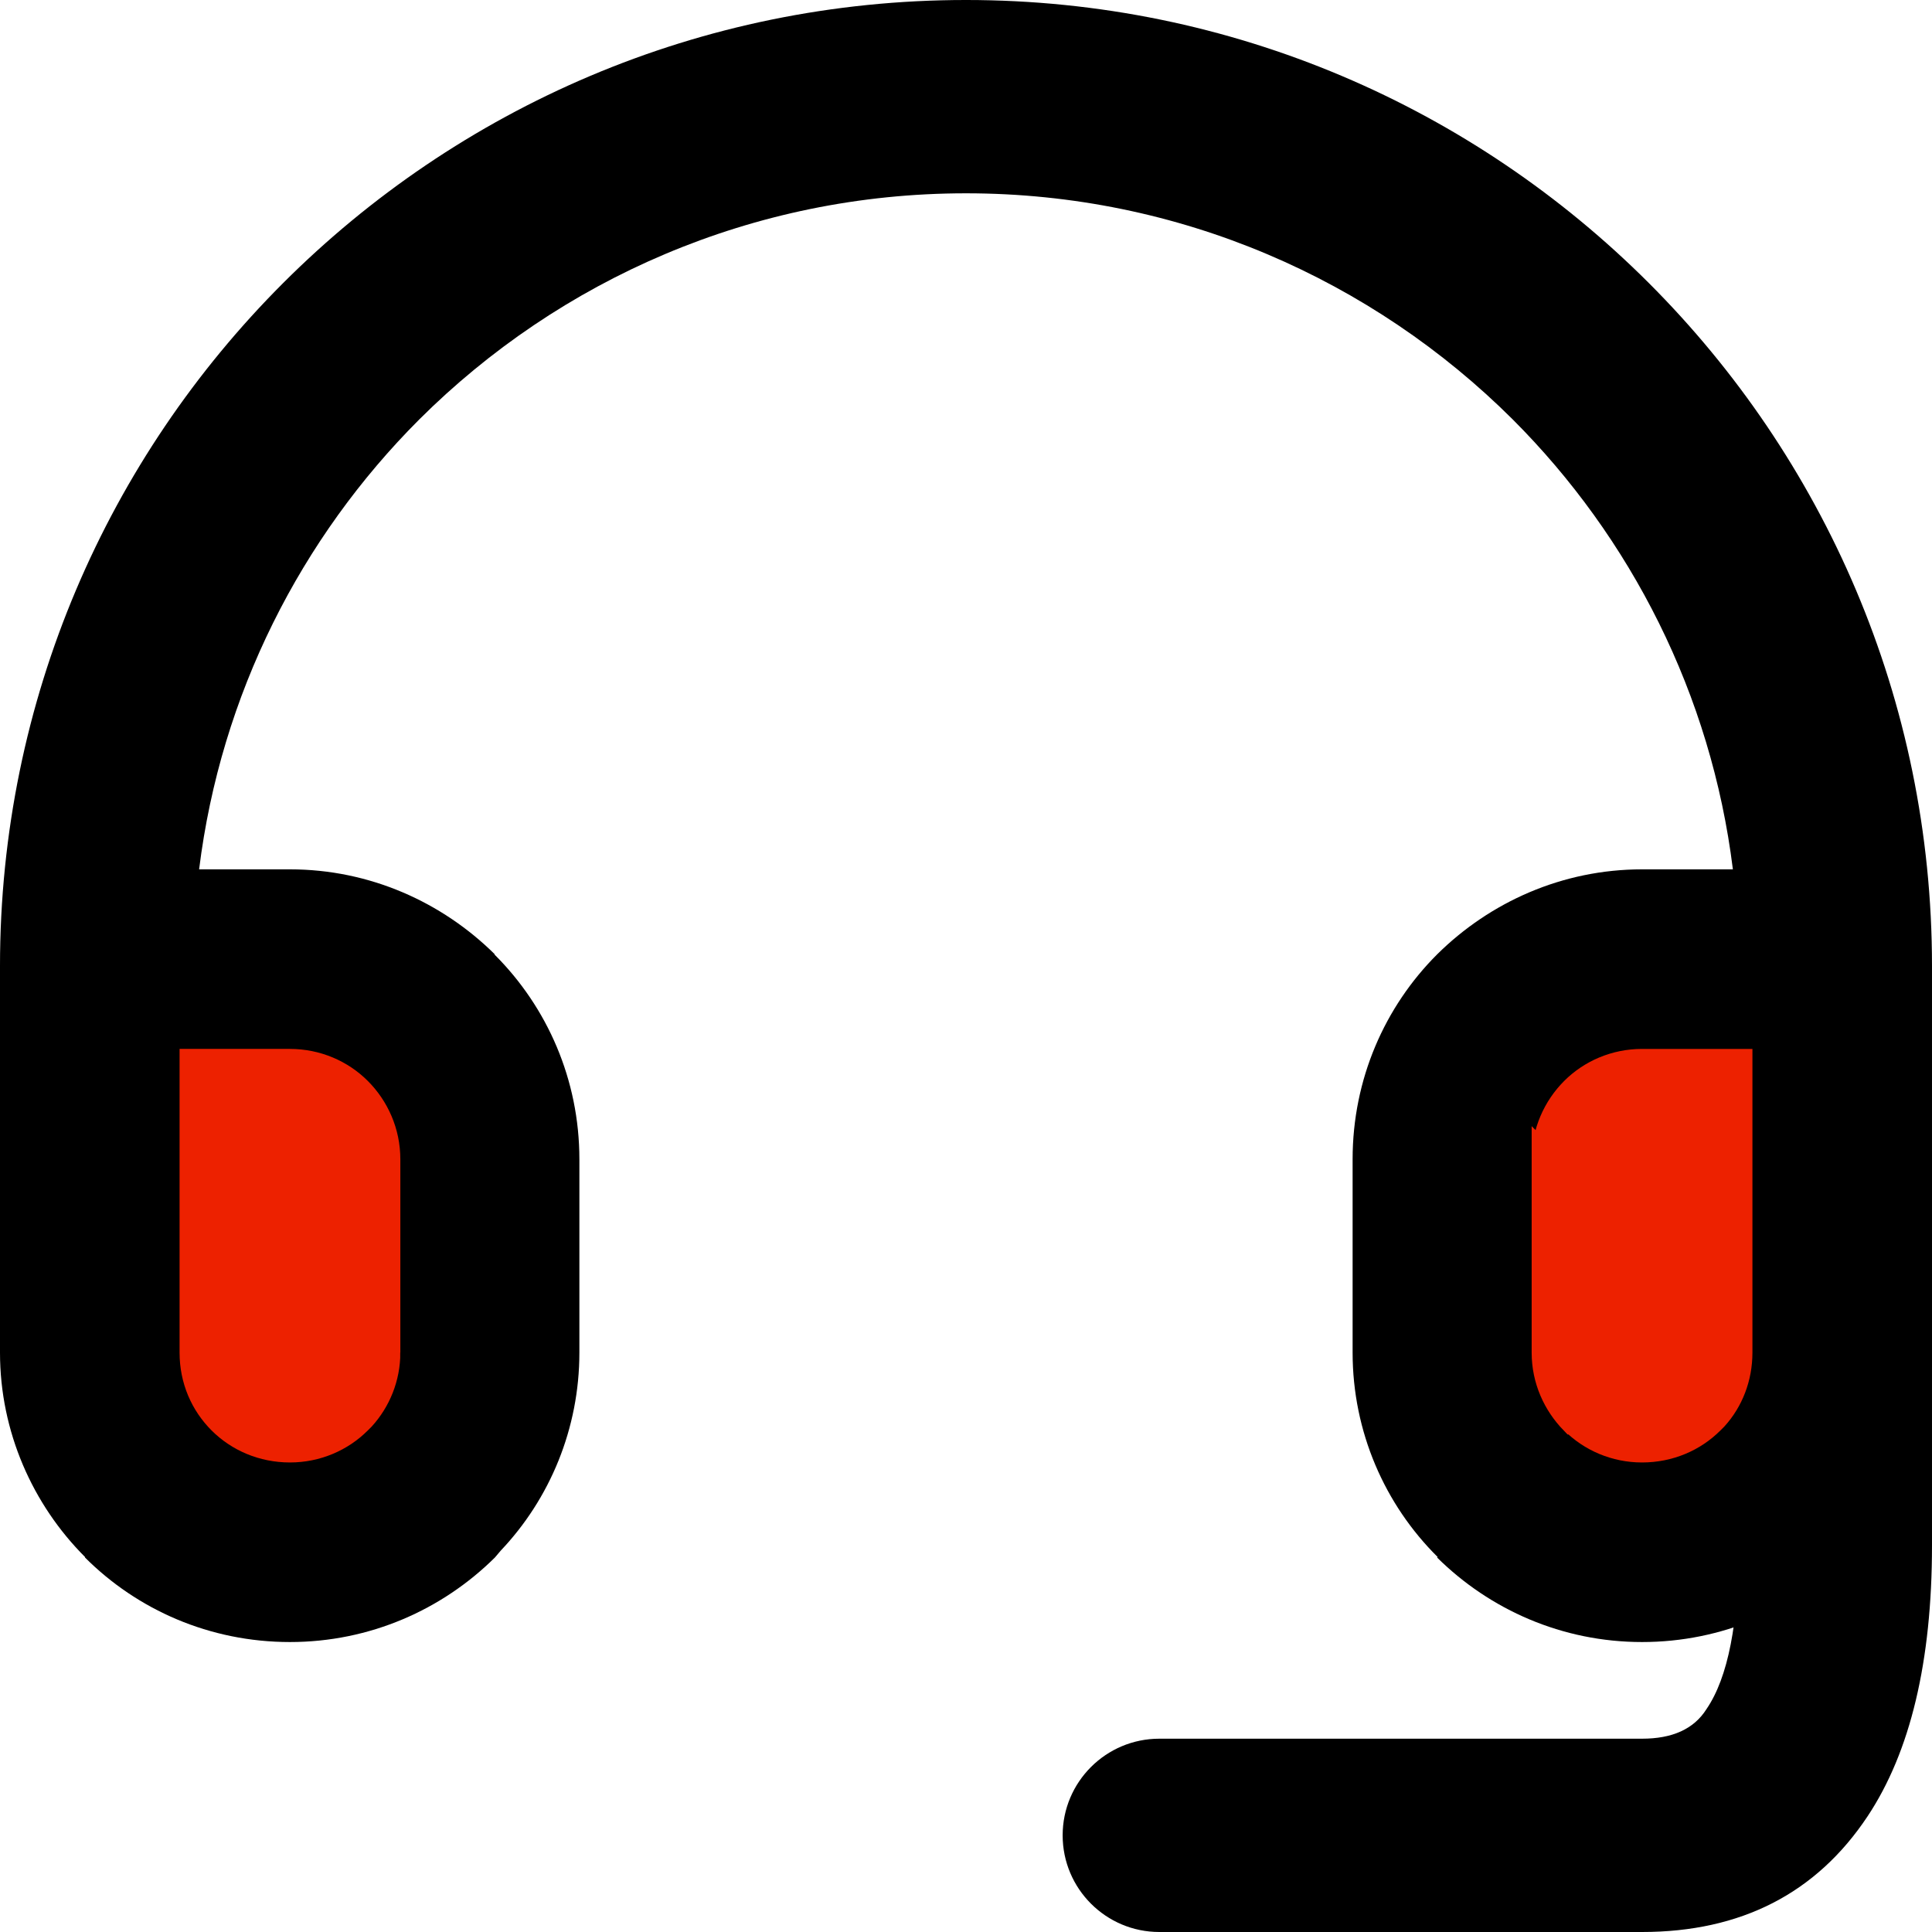
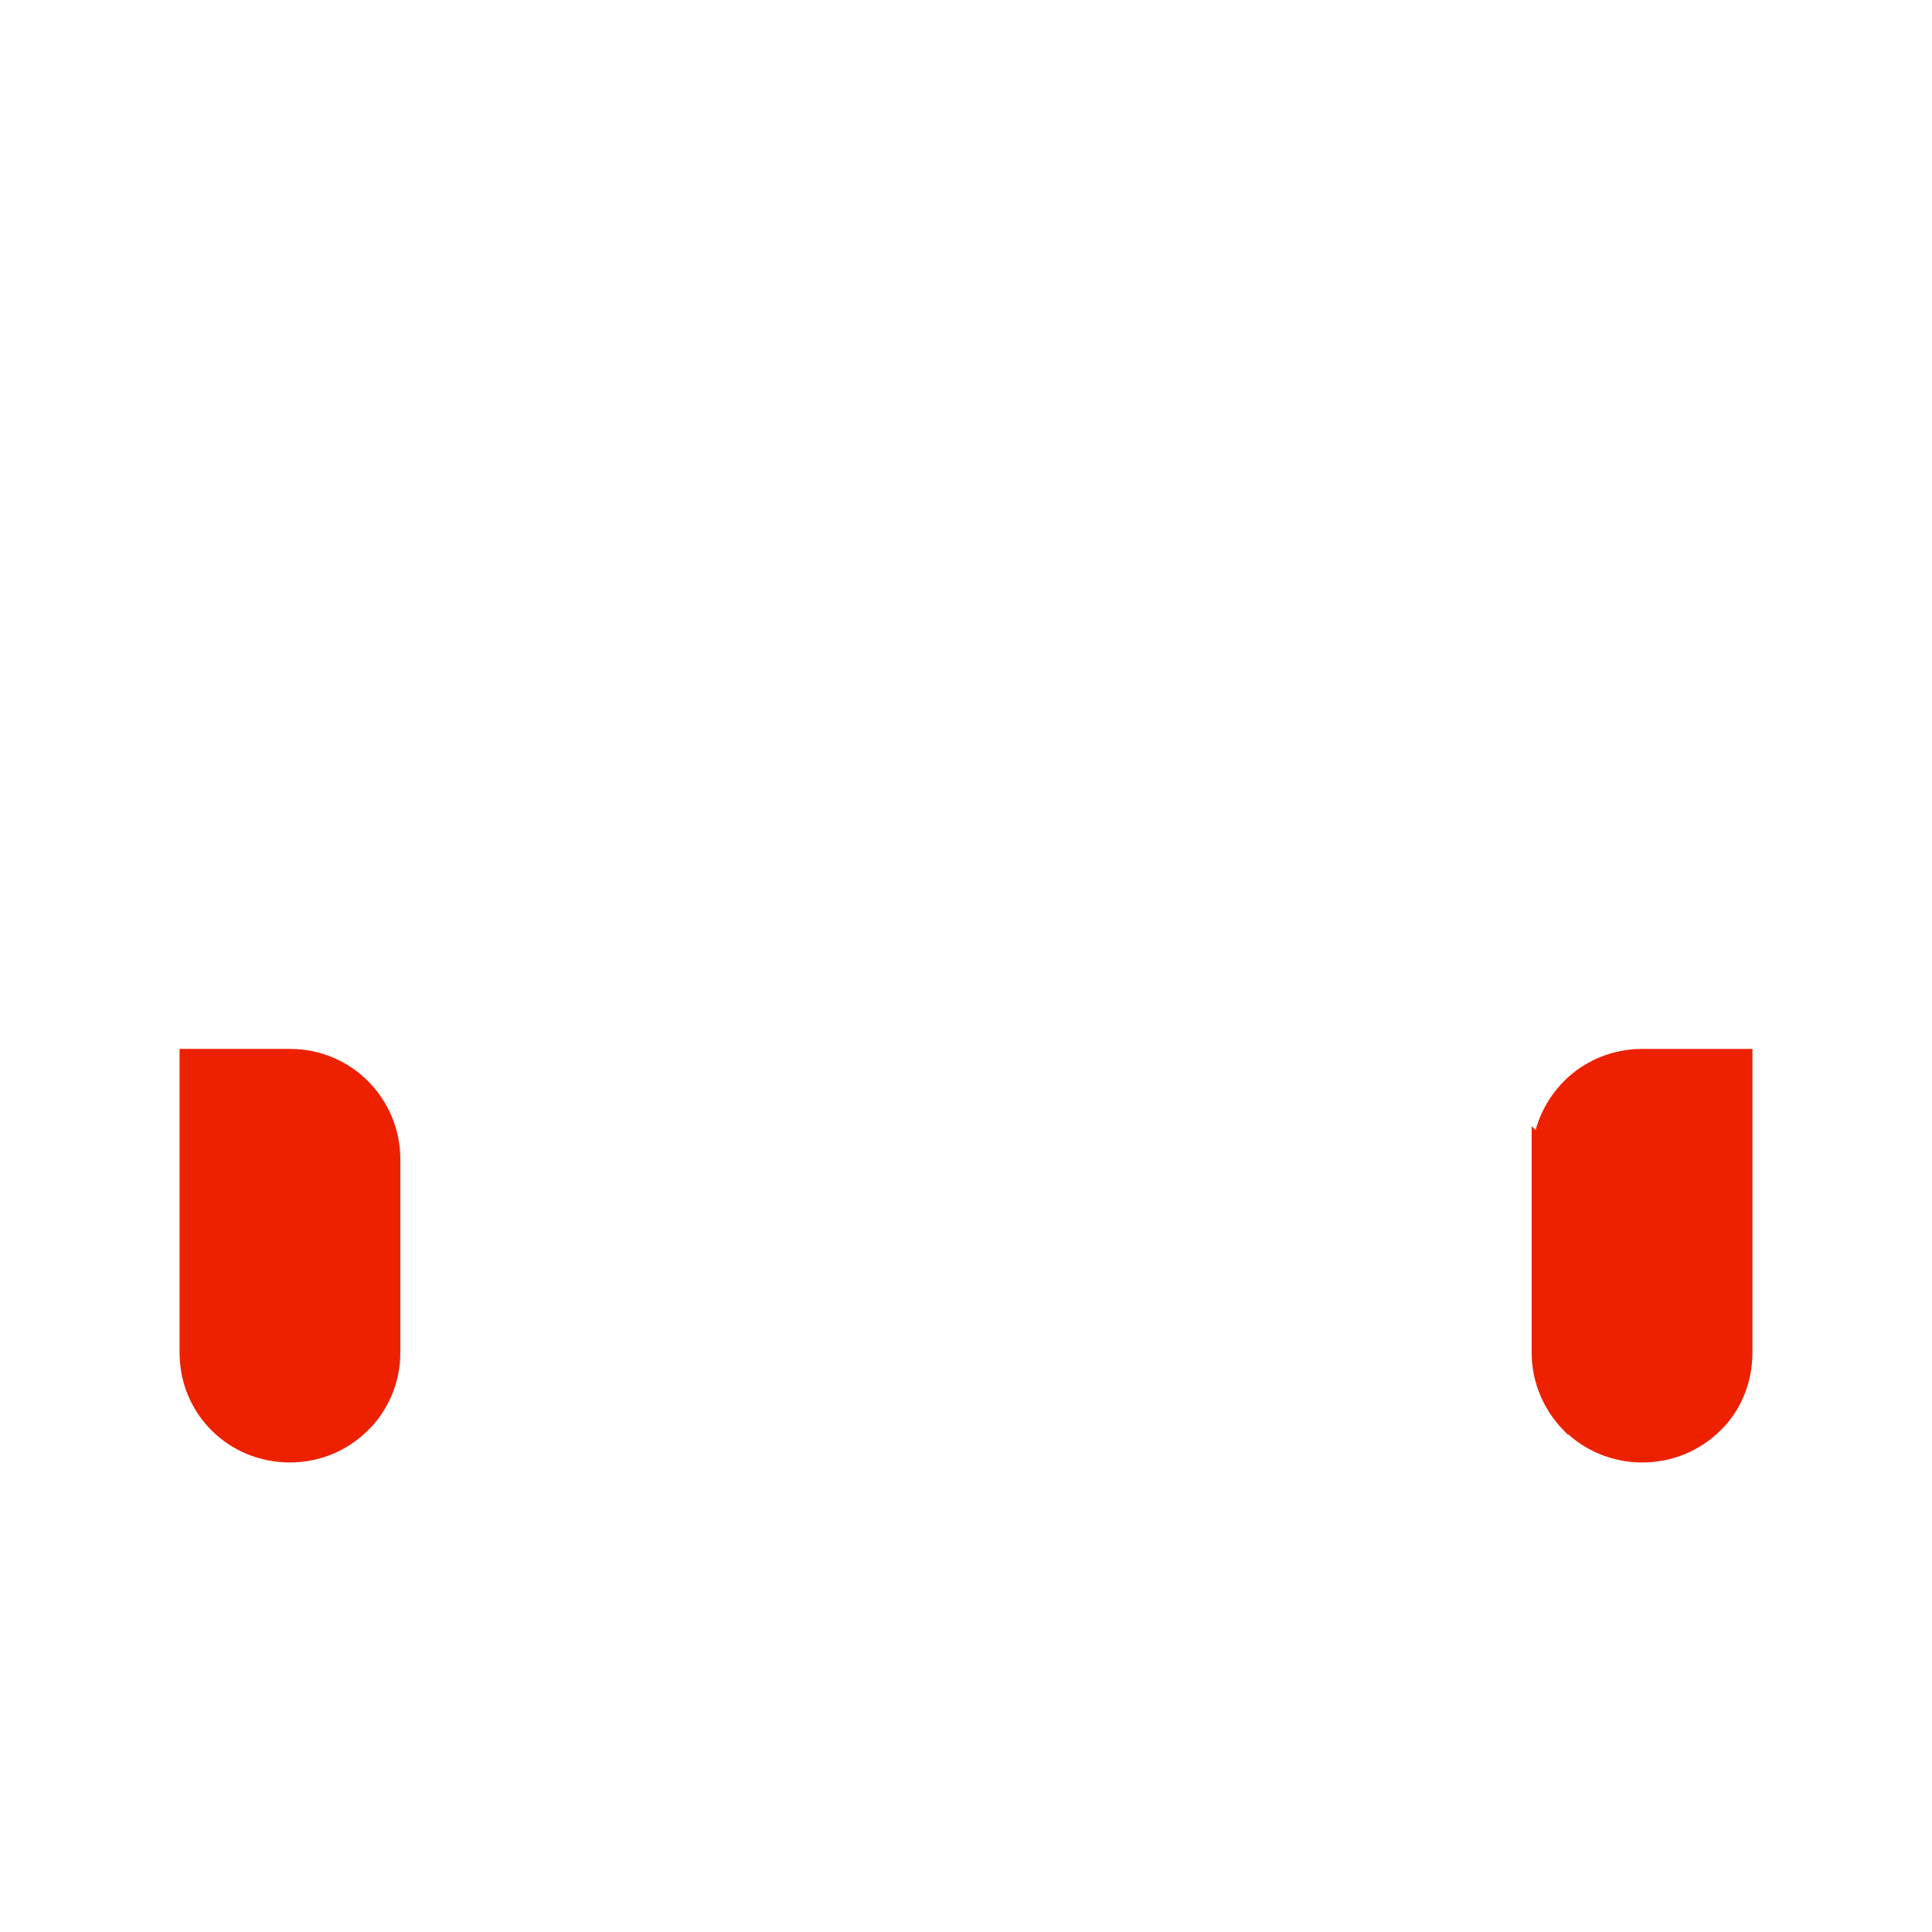
<svg xmlns="http://www.w3.org/2000/svg" xml:space="preserve" width="167px" height="167px" version="1.1" style="shape-rendering:geometricPrecision; text-rendering:geometricPrecision; image-rendering:optimizeQuality; fill-rule:evenodd; clip-rule:evenodd" viewBox="0 0 36.58 36.58">
  <defs>
    <style type="text/css">
   
    .str0 {stroke:#ed2100;stroke-width:0.52;stroke-miterlimit:22.926}
    .fil1 {fill:#ed2100}
    .fil0 {fill:black;fill-rule:nonzero}
   
  </style>
  </defs>
  <g id="Слой_x0020_1">
-     <path class="fil0" d="M32.92 20.12l-1.83 0c-0.5,0 -0.96,0.2 -1.29,0.53 -0.33,0.33 -0.54,0.79 -0.54,1.3l0 3.66c0,0.51 0.21,0.96 0.53,1.29l0.01 0 0 0c0.33,0.33 0.79,0.53 1.29,0.53 0.51,0 0.97,-0.2 1.3,-0.53l0.07 -0.07c0.29,-0.32 0.46,-0.75 0.46,-1.22l0 -5.49zm-1.83 -3.66l1.72 0c-0.41,-3.31 -1.93,-6.28 -4.17,-8.52 -2.65,-2.64 -6.31,-4.28 -10.35,-4.28 -4.04,0 -7.7,1.64 -10.35,4.28 -2.24,2.24 -3.76,5.21 -4.17,8.52l1.72 0c1.51,0 2.88,0.62 3.88,1.61l-0.01 0 0.01 0.01c0.99,0.99 1.6,2.36 1.6,3.87l0 3.66c0,1.44 -0.56,2.77 -1.49,3.75l-0.11 0.13c-1,0.99 -2.37,1.6 -3.88,1.6 -1.52,0 -2.89,-0.61 -3.88,-1.6l0 -0.01c-0.99,-0.99 -1.61,-2.37 -1.61,-3.87l0 -7.32c0,-5.05 2.05,-9.62 5.36,-12.93 3.31,-3.31 7.88,-5.36 12.93,-5.36 5.05,0 9.62,2.05 12.93,5.36 3.31,3.31 5.36,7.88 5.36,12.93l0 7.32c0,1.44 -0.57,2.77 -1.5,3.75l-0.11 0.13c-0.99,0.99 -2.36,1.6 -3.88,1.6 -1.51,0 -2.88,-0.61 -3.88,-1.6l0.01 -0.01c-1,-0.99 -1.61,-2.37 -1.61,-3.87l0 -3.66c0,-1.52 0.61,-2.89 1.6,-3.88 1,-0.99 2.37,-1.61 3.88,-1.61zm-27.43 3.66l0 5.49c0,0.51 0.2,0.96 0.53,1.29l0 0 0 0c0.33,0.33 0.79,0.53 1.3,0.53 0.5,0 0.96,-0.2 1.29,-0.53l0.07 -0.07c0.29,-0.32 0.47,-0.75 0.47,-1.22l0 -3.66c0,-0.51 -0.21,-0.97 -0.54,-1.3l0 0c-0.33,-0.33 -0.79,-0.53 -1.29,-0.53l-1.83 0z" />
-     <path class="fil0" d="M32.92 21.95c0,-1.01 0.82,-1.83 1.83,-1.83 1.01,0 1.83,0.82 1.83,1.83l0 7.31c0,2.2 -0.41,3.91 -1.22,5.13 -0.97,1.46 -2.4,2.19 -4.27,2.19l-9.14 0c-1.01,0 -1.83,-0.82 -1.83,-1.83 0,-1.01 0.82,-1.83 1.83,-1.83l9.14 0c0.57,0 0.98,-0.18 1.22,-0.56 0.41,-0.6 0.61,-1.64 0.61,-3.1l0 -7.31z" />
-     <path class="fil1 str0" d="M6.78 20.65l0 0zm0.54 4.96l0 -3.66c0,-0.51 -0.21,-0.97 -0.54,-1.3 -0.33,-0.33 -0.79,-0.53 -1.29,-0.53l-1.83 0 0 5.49c0,0.51 0.2,0.96 0.53,1.29l0 0 0 0c0.33,0.33 0.79,0.53 1.3,0.53 0.5,0 0.96,-0.2 1.29,-0.53l0.07 -0.07c0.29,-0.32 0.47,-0.75 0.47,-1.22z" />
+     <path class="fil1 str0" d="M6.78 20.65l0 0m0.54 4.96l0 -3.66c0,-0.51 -0.21,-0.97 -0.54,-1.3 -0.33,-0.33 -0.79,-0.53 -1.29,-0.53l-1.83 0 0 5.49c0,0.51 0.2,0.96 0.53,1.29l0 0 0 0c0.33,0.33 0.79,0.53 1.3,0.53 0.5,0 0.96,-0.2 1.29,-0.53l0.07 -0.07c0.29,-0.32 0.47,-0.75 0.47,-1.22z" />
    <path class="fil1 str0" d="M29.26 21.95l0 3.66c0,0.51 0.21,0.96 0.53,1.29l0.01 0 0 0c0.33,0.33 0.79,0.53 1.29,0.53 0.51,0 0.97,-0.2 1.3,-0.53l0.07 -0.07c0.29,-0.32 0.46,-0.75 0.46,-1.22l0 -3.66 0 -1.83 -1.83 0c-0.5,0 -0.96,0.2 -1.29,0.53 -0.33,0.33 -0.54,0.79 -0.54,1.3z" />
  </g>
</svg>